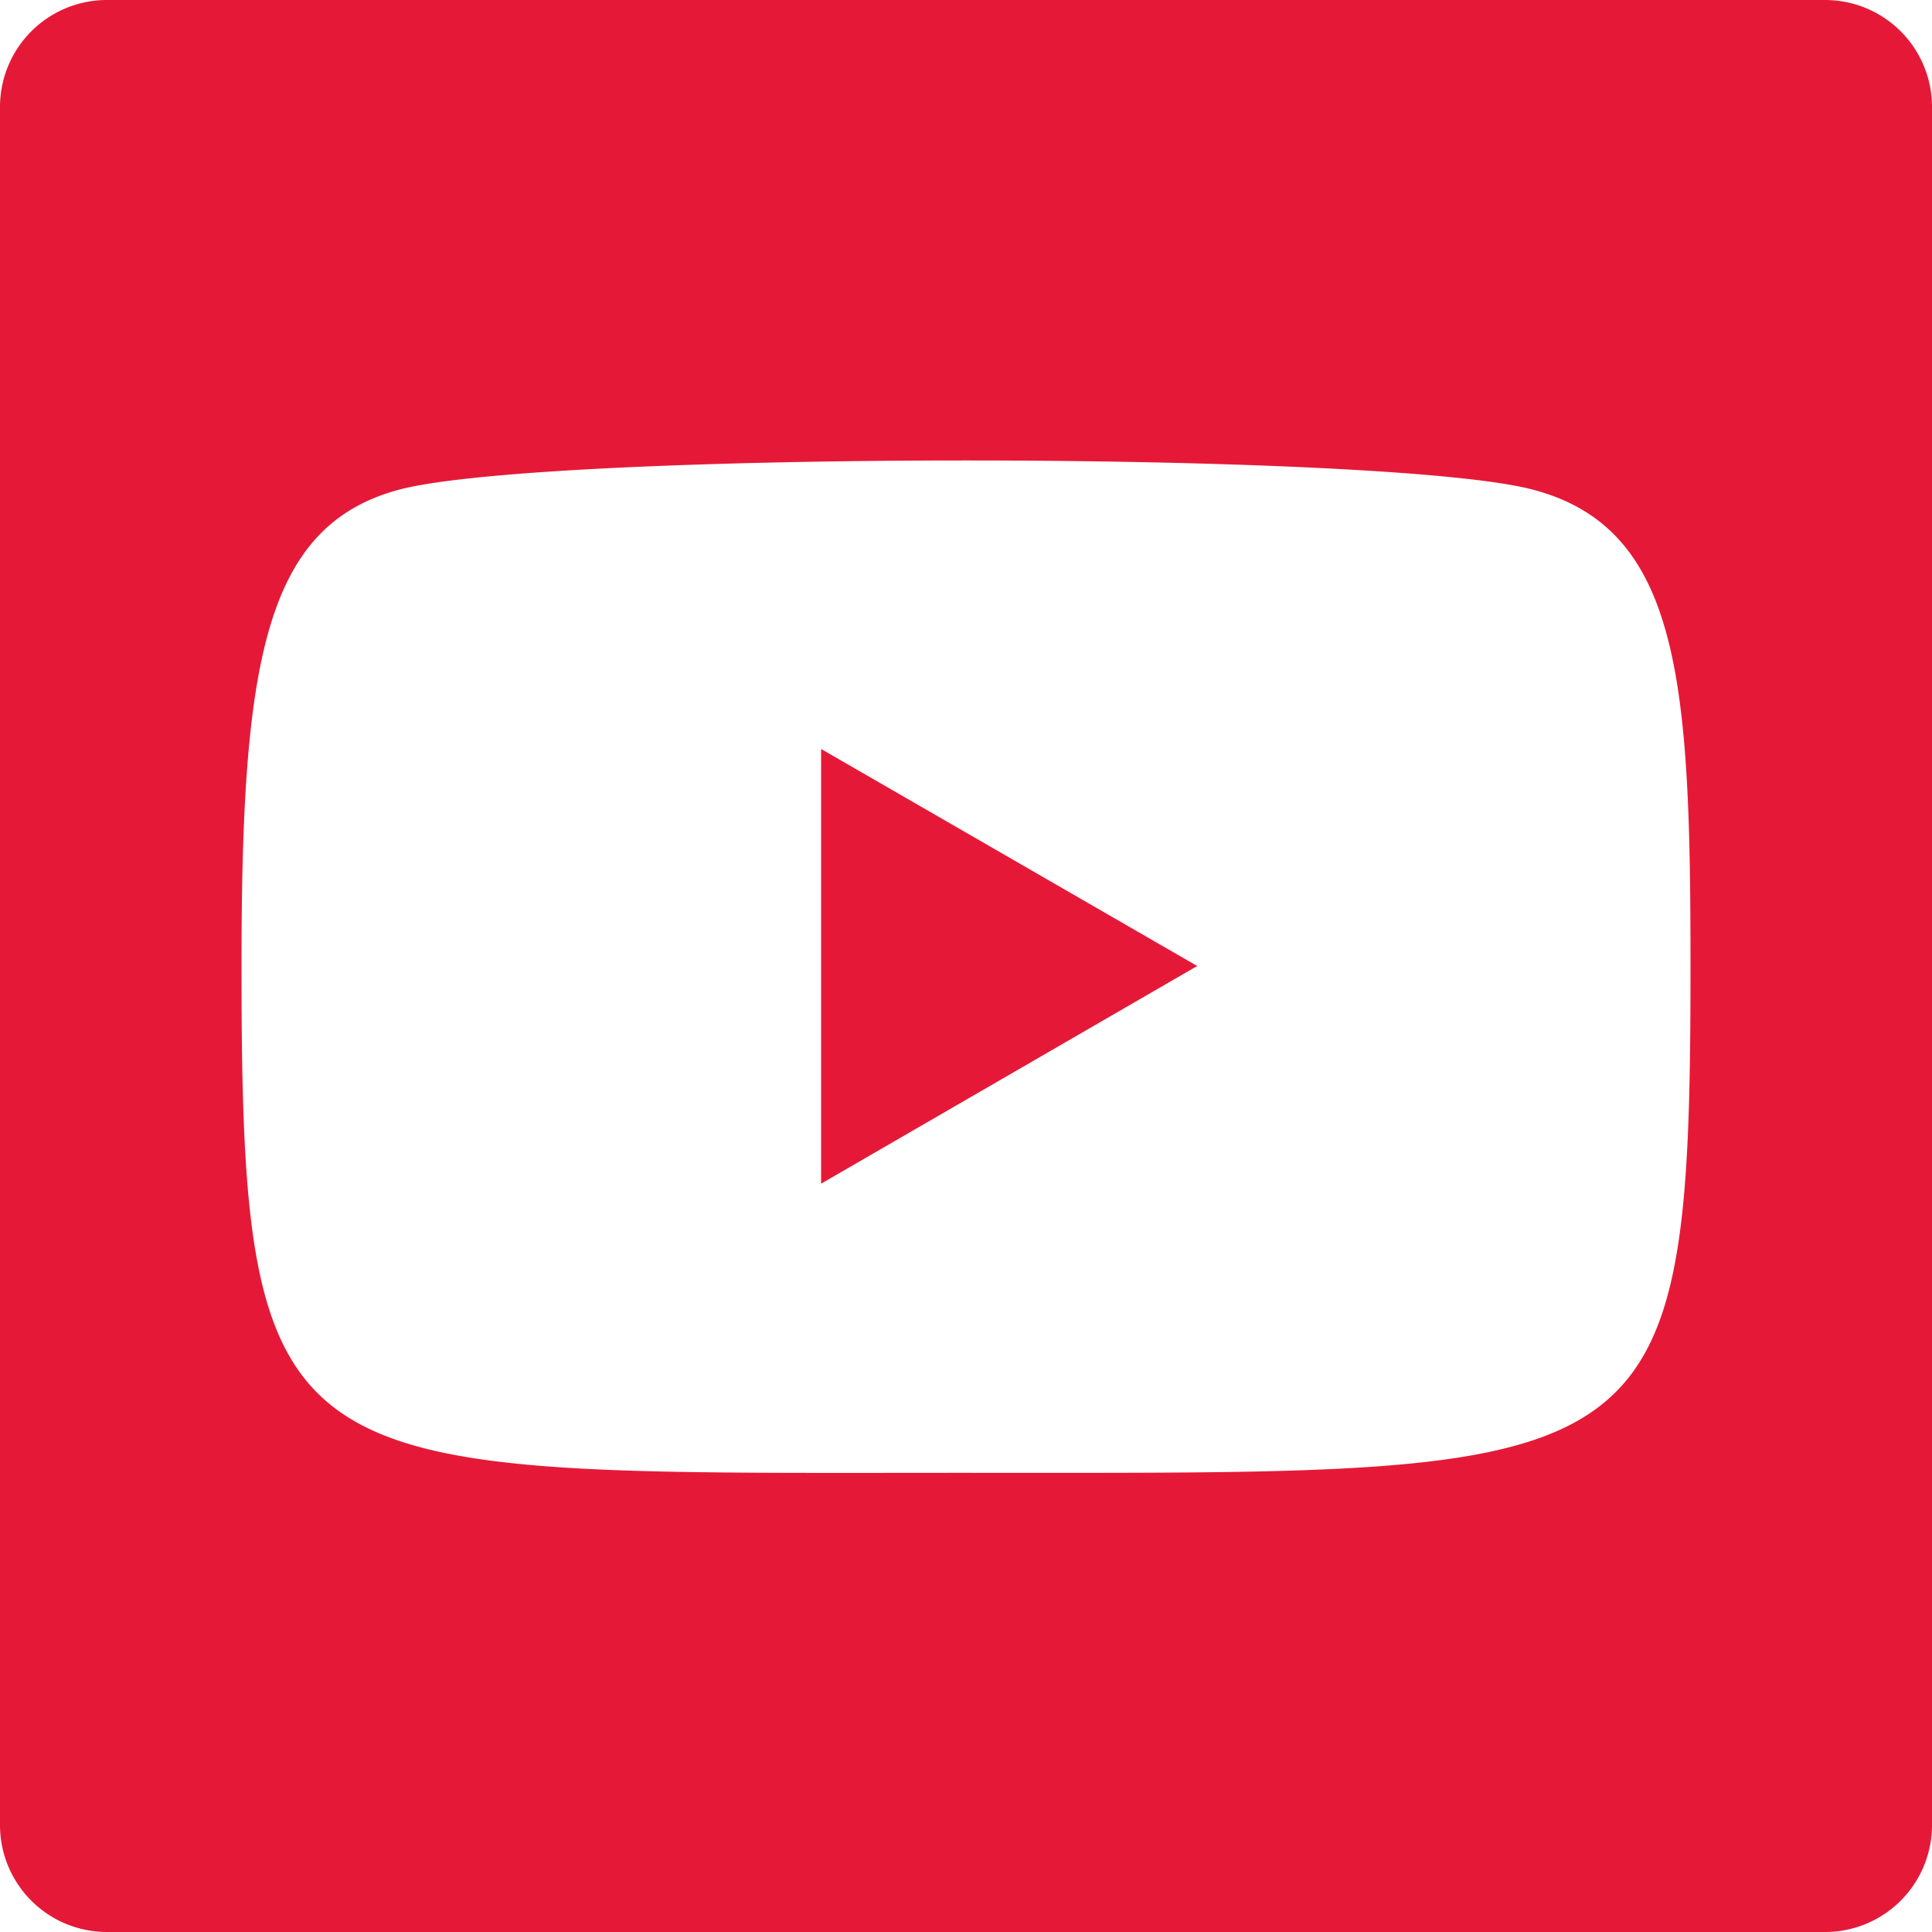
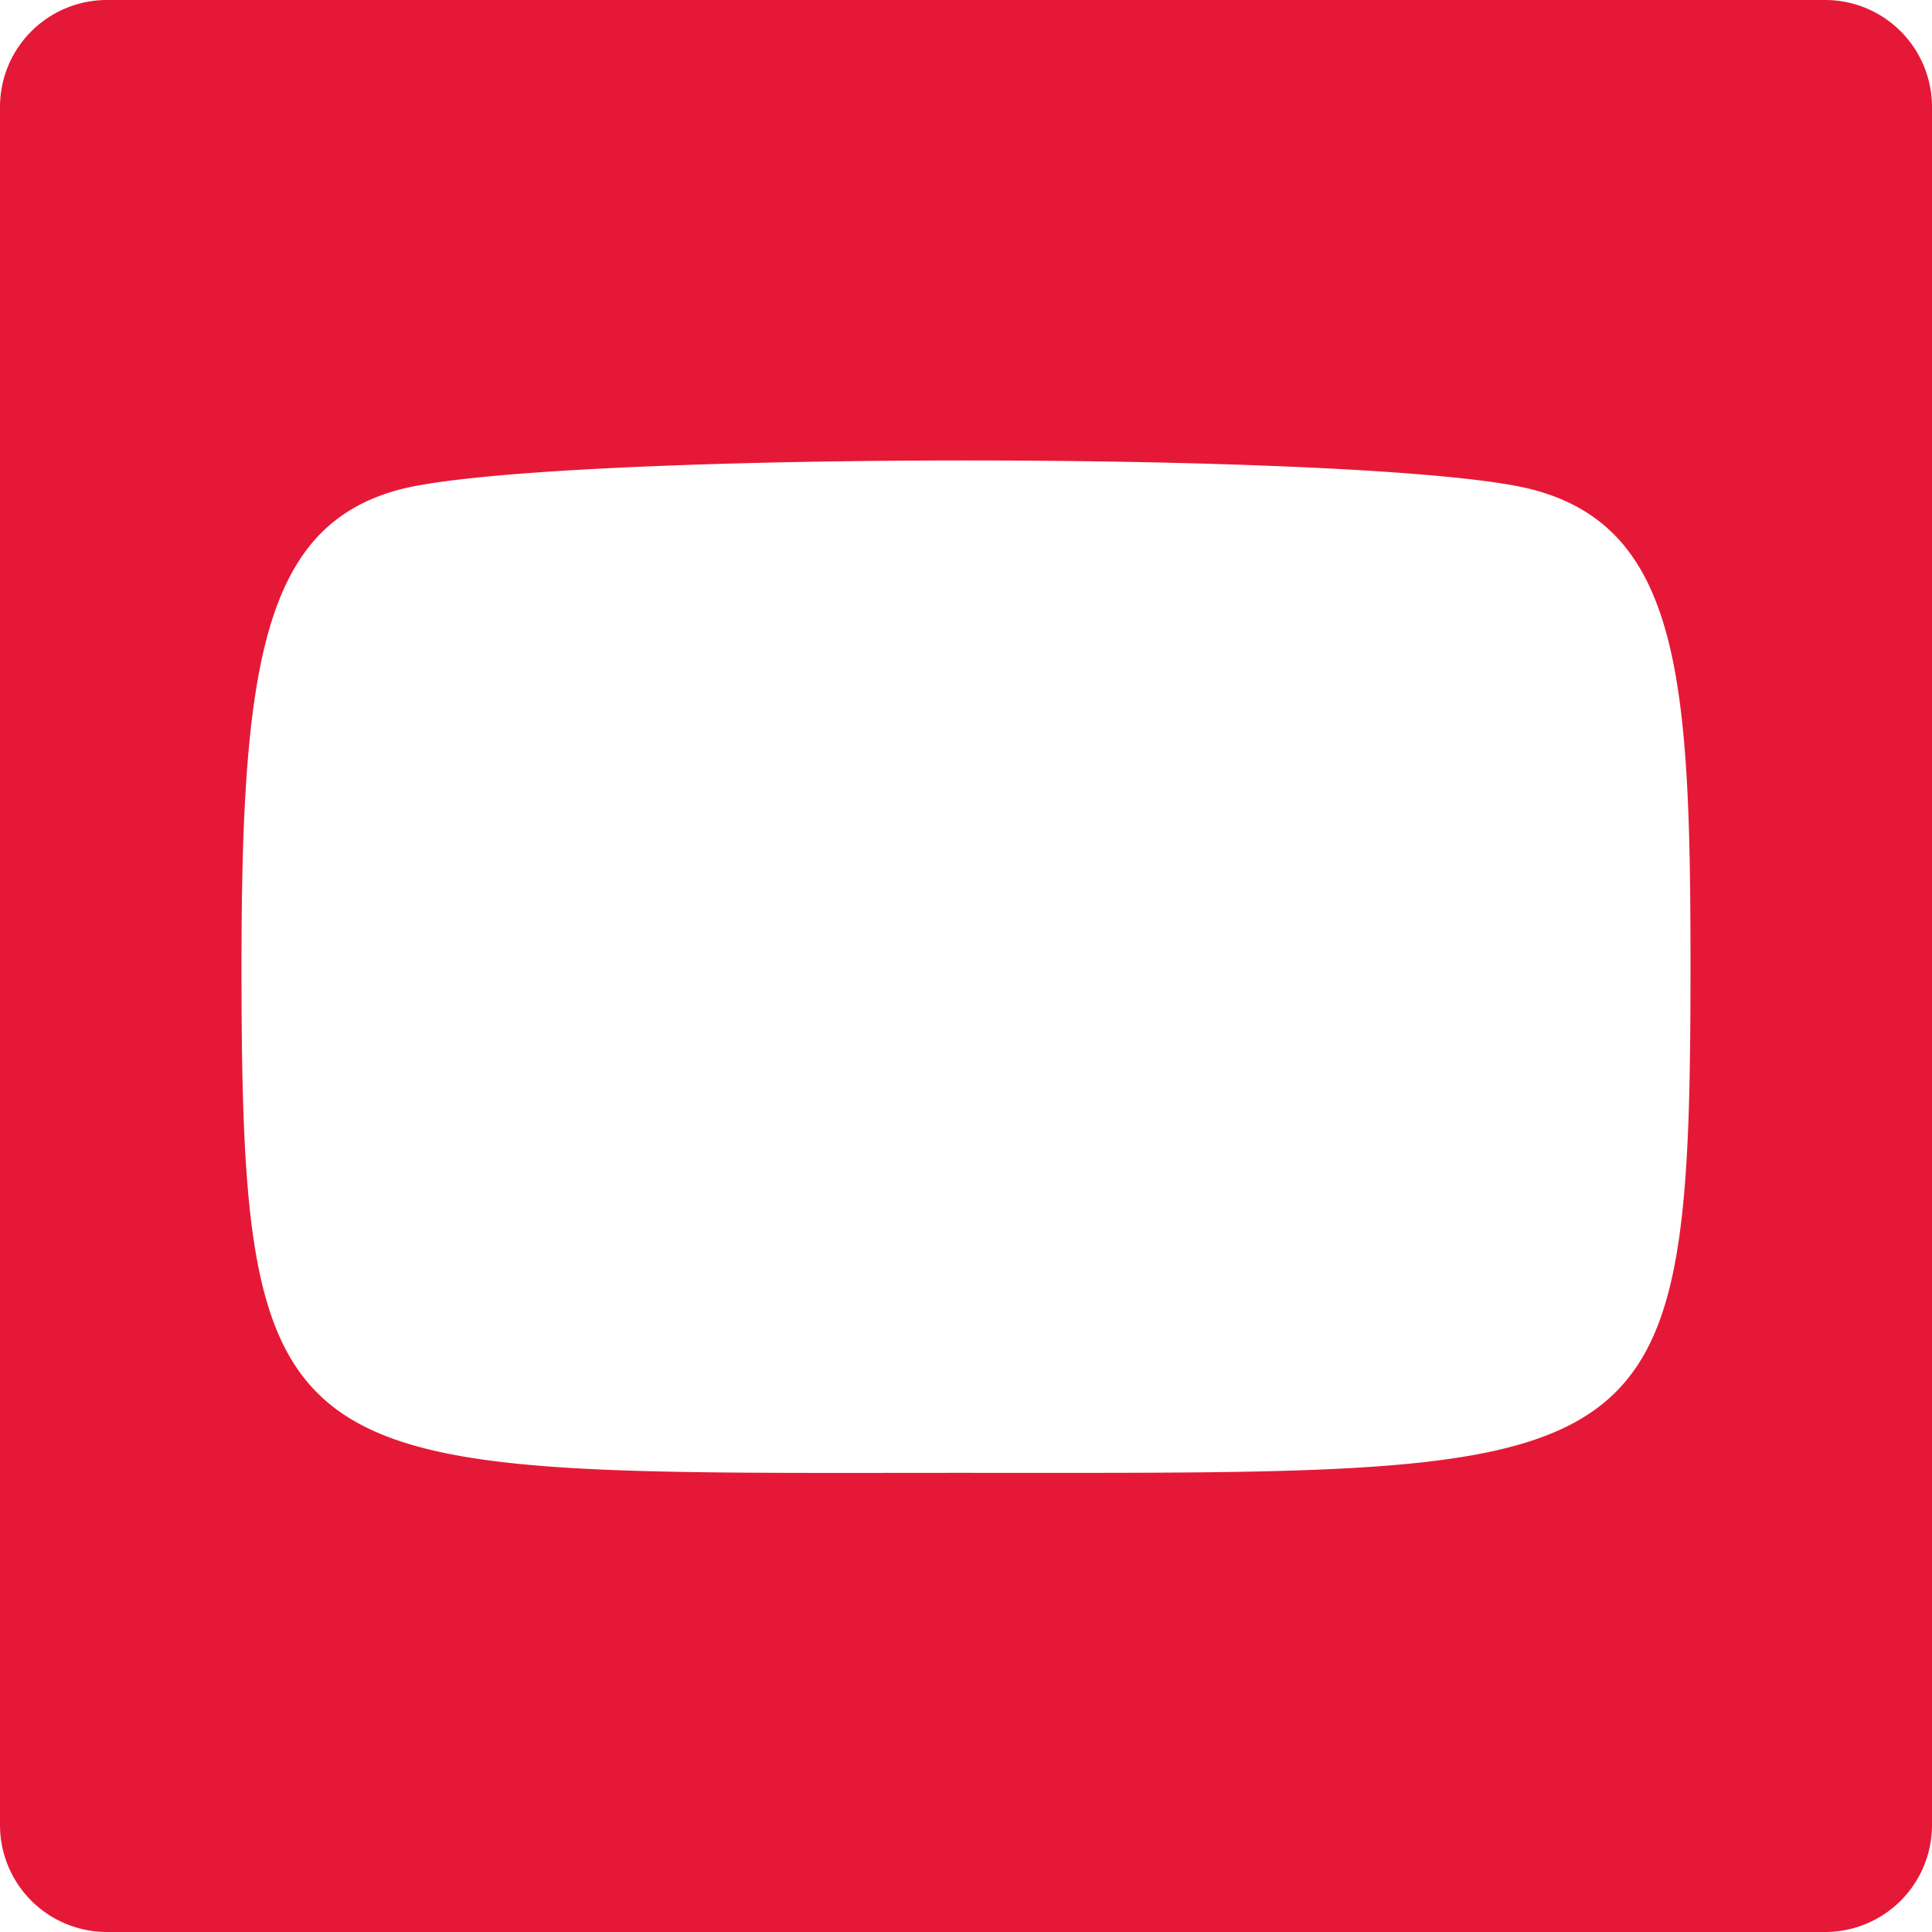
<svg xmlns="http://www.w3.org/2000/svg" viewBox="0 0 30 30">
  <defs>
    <style>.\37 106f60e-2739-46a0-8e93-e7855723910e{fill:#e51937;}</style>
  </defs>
  <title>icono_youtube_rojo</title>
  <g id="f7f48e20-c72e-4b80-a618-b948964f9976" data-name="Capa 2">
    <g id="b7f7b1b0-06e5-4dad-9107-e713cb9c89f2" data-name="Capa 1">
-       <polygon class="7106f60e-2739-46a0-8e93-e7855723910e" points="12.75 18.38 18.59 15 12.75 11.63 12.75 18.38" />
      <path class="7106f60e-2739-46a0-8e93-e7855723910e" d="M28.34,0H1.66A1.66,1.66,0,0,0,0,1.66V28.34A1.66,1.66,0,0,0,1.66,30H28.34A1.66,1.66,0,0,0,30,28.34V1.66A1.66,1.66,0,0,0,28.34,0ZM15,22.87c-10.64,0-11.25.29-11.25-7.87,0-4.68.34-6.84,2.46-7.4C8.52,7,21.48,7,23.79,7.6s2.46,3,2.46,7.4C26.25,23.08,25.75,22.87,15,22.87Z" />
    </g>
  </g>
</svg>